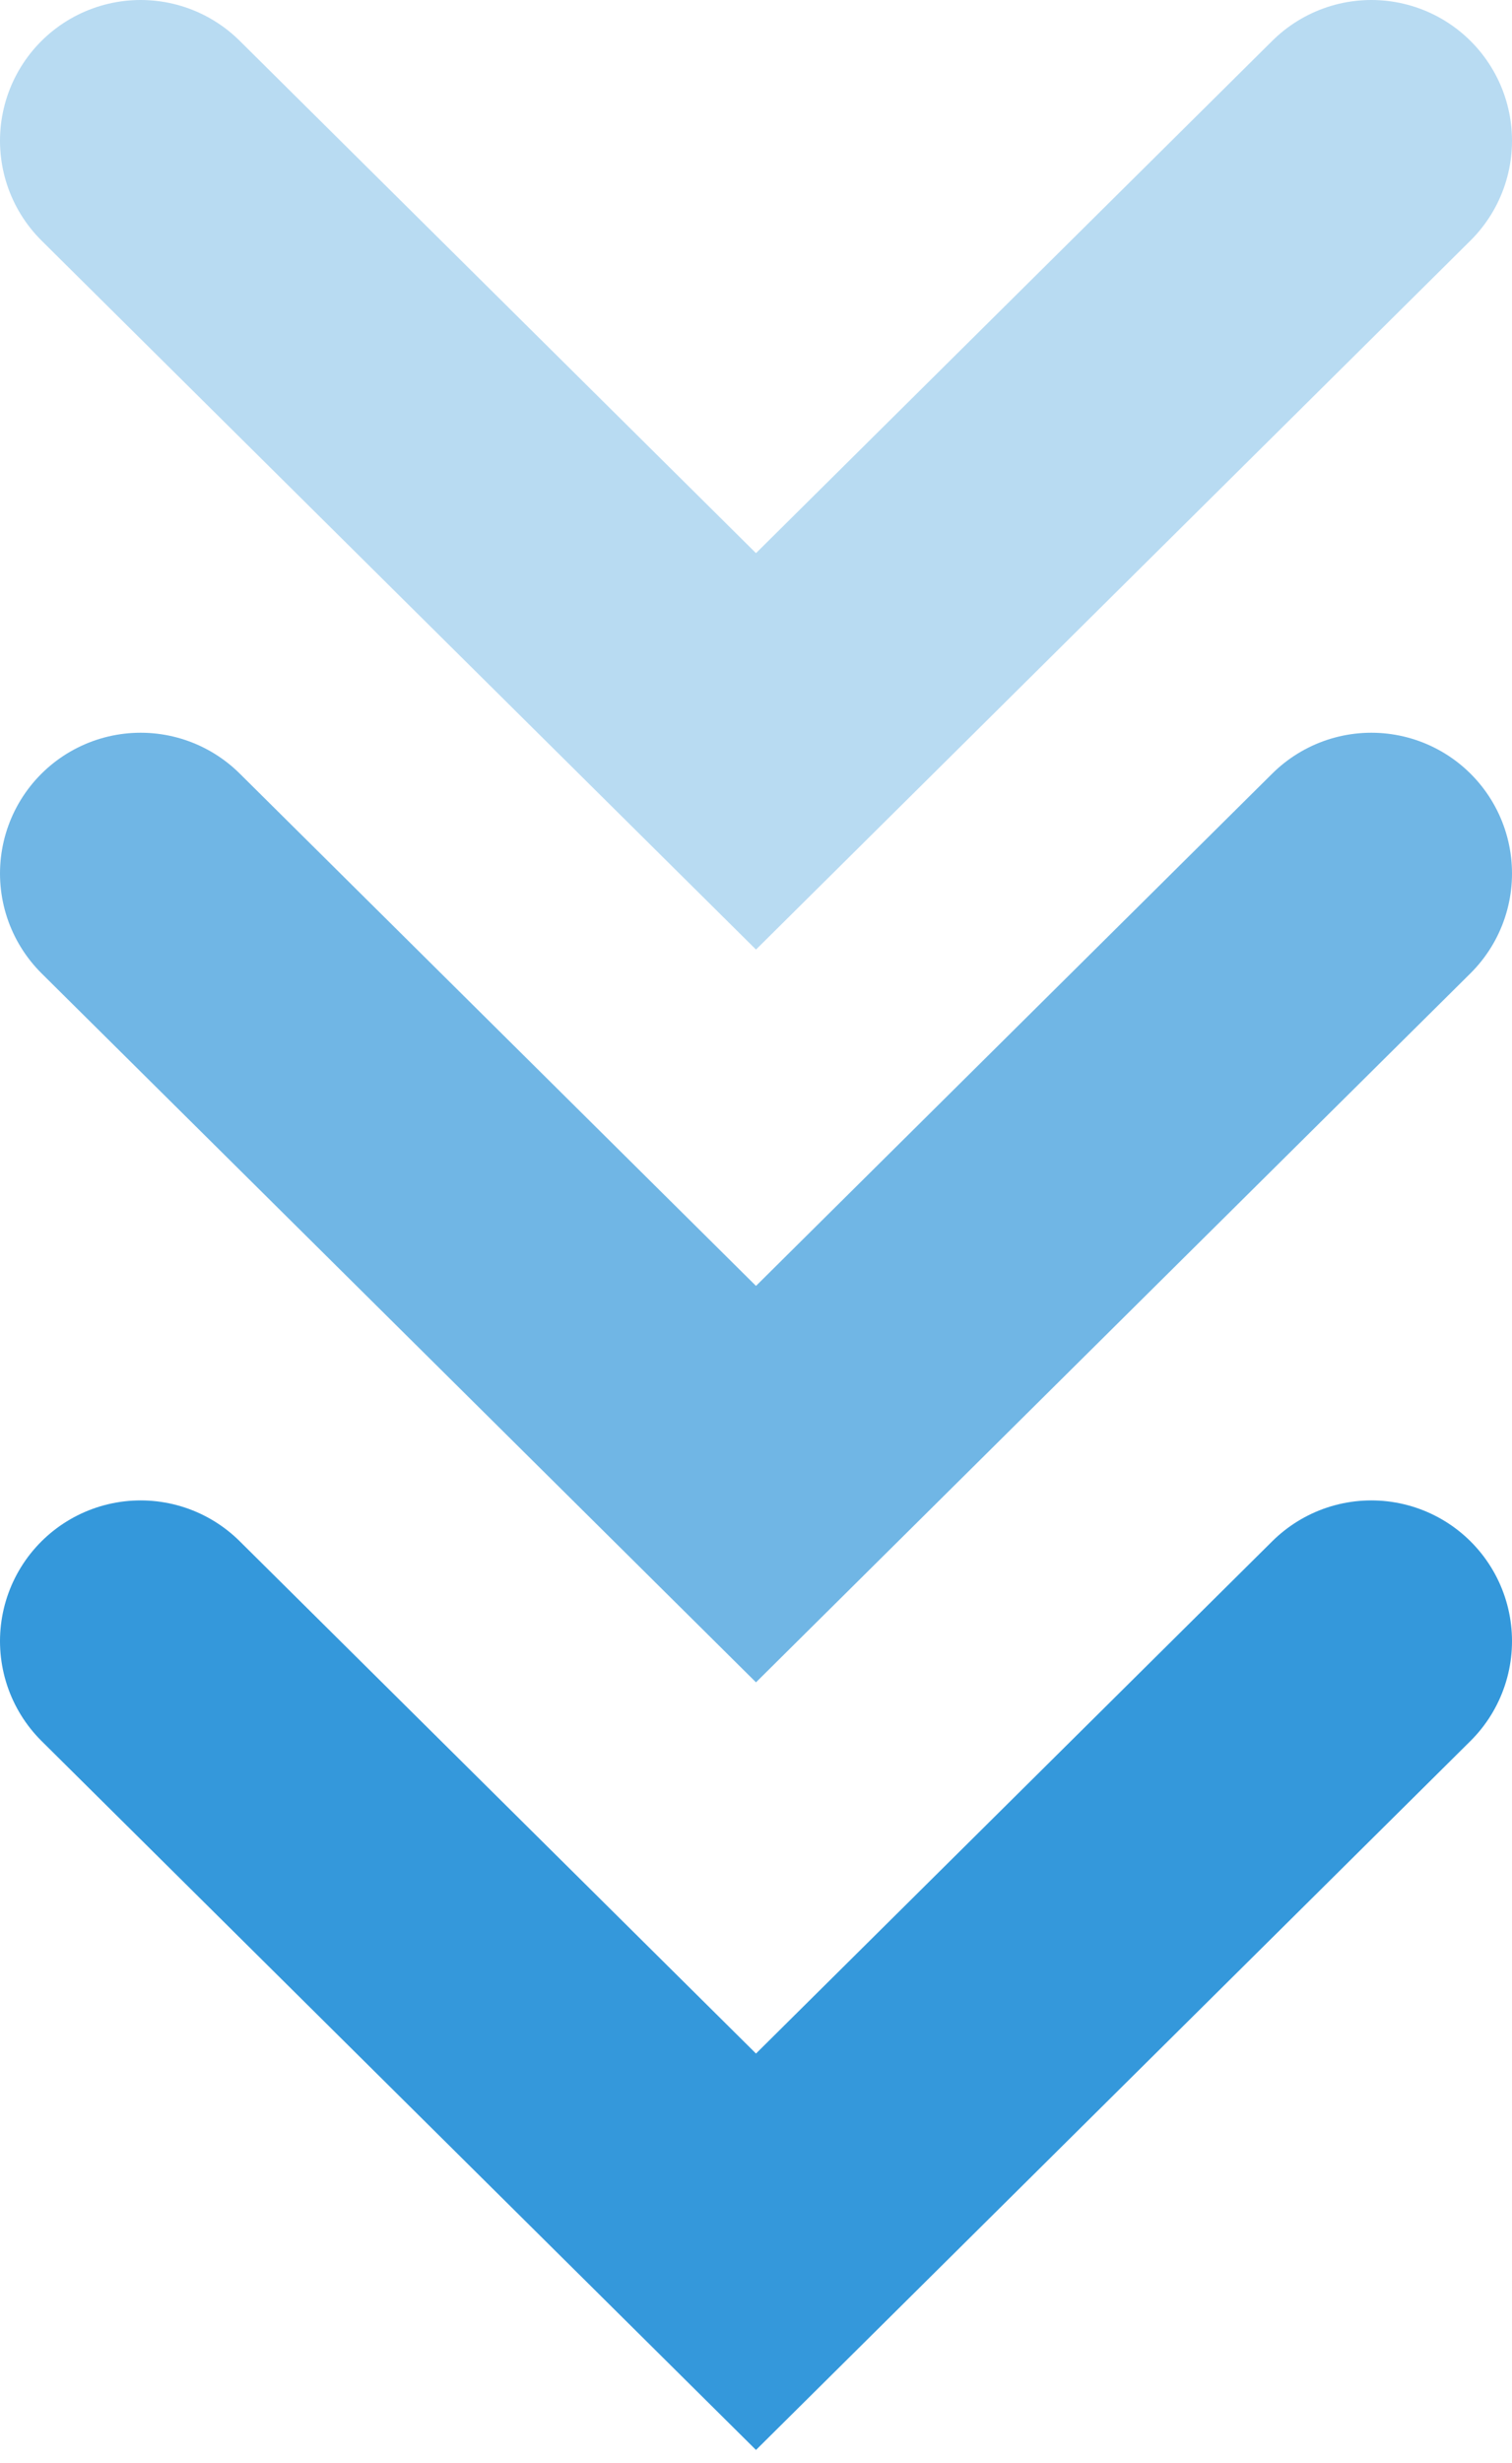
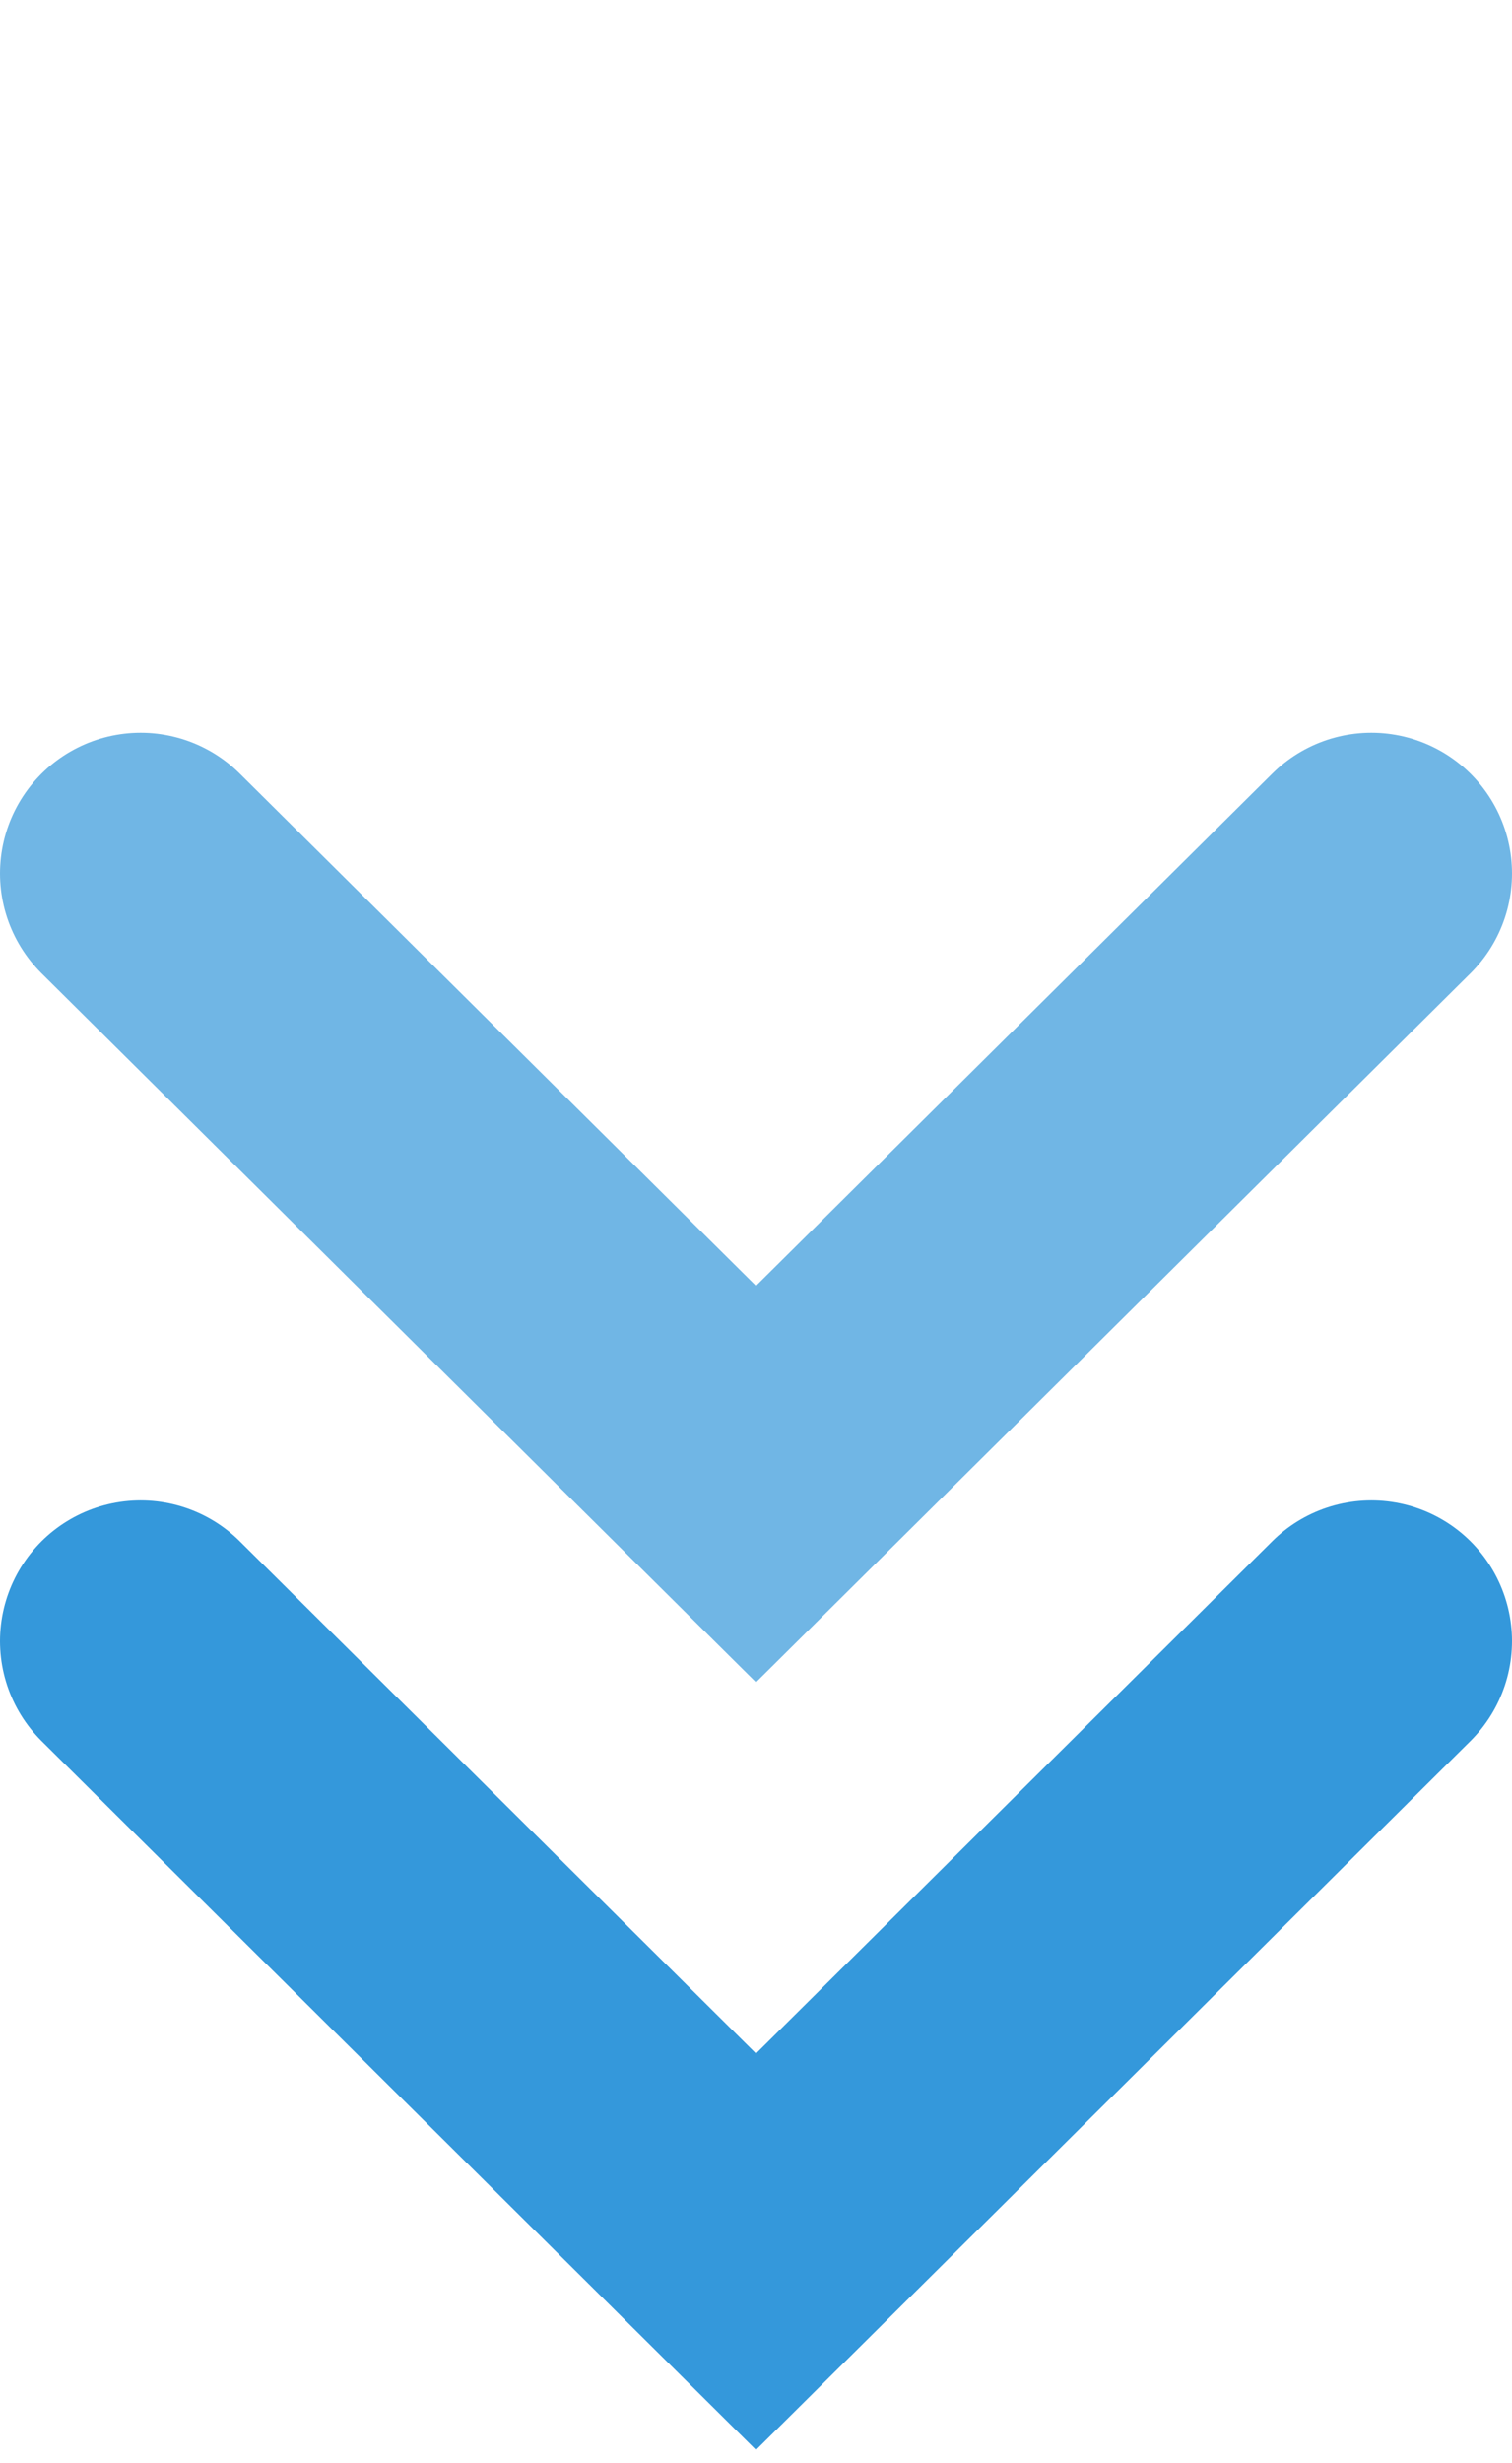
<svg xmlns="http://www.w3.org/2000/svg" fill="none" height="100%" overflow="visible" preserveAspectRatio="none" style="display: block;" viewBox="0 0 43 70" width="100%">
  <g id="Group 64">
-     <path d="M4 4L21.5 21.355L39 4" id="Vector 103" opacity="0.35" stroke="#3498DB" stroke-linecap="round" stroke-width="8" />
    <path d="M4 24.826L21.5 42.182L39 24.826" id="Vector 104" opacity="0.7" stroke="#3498DB" stroke-linecap="round" stroke-width="8" />
    <path d="M4 46.645L21.5 64L39 46.645" id="Vector 105" stroke="#3498DB" stroke-linecap="round" stroke-width="8" />
  </g>
</svg>